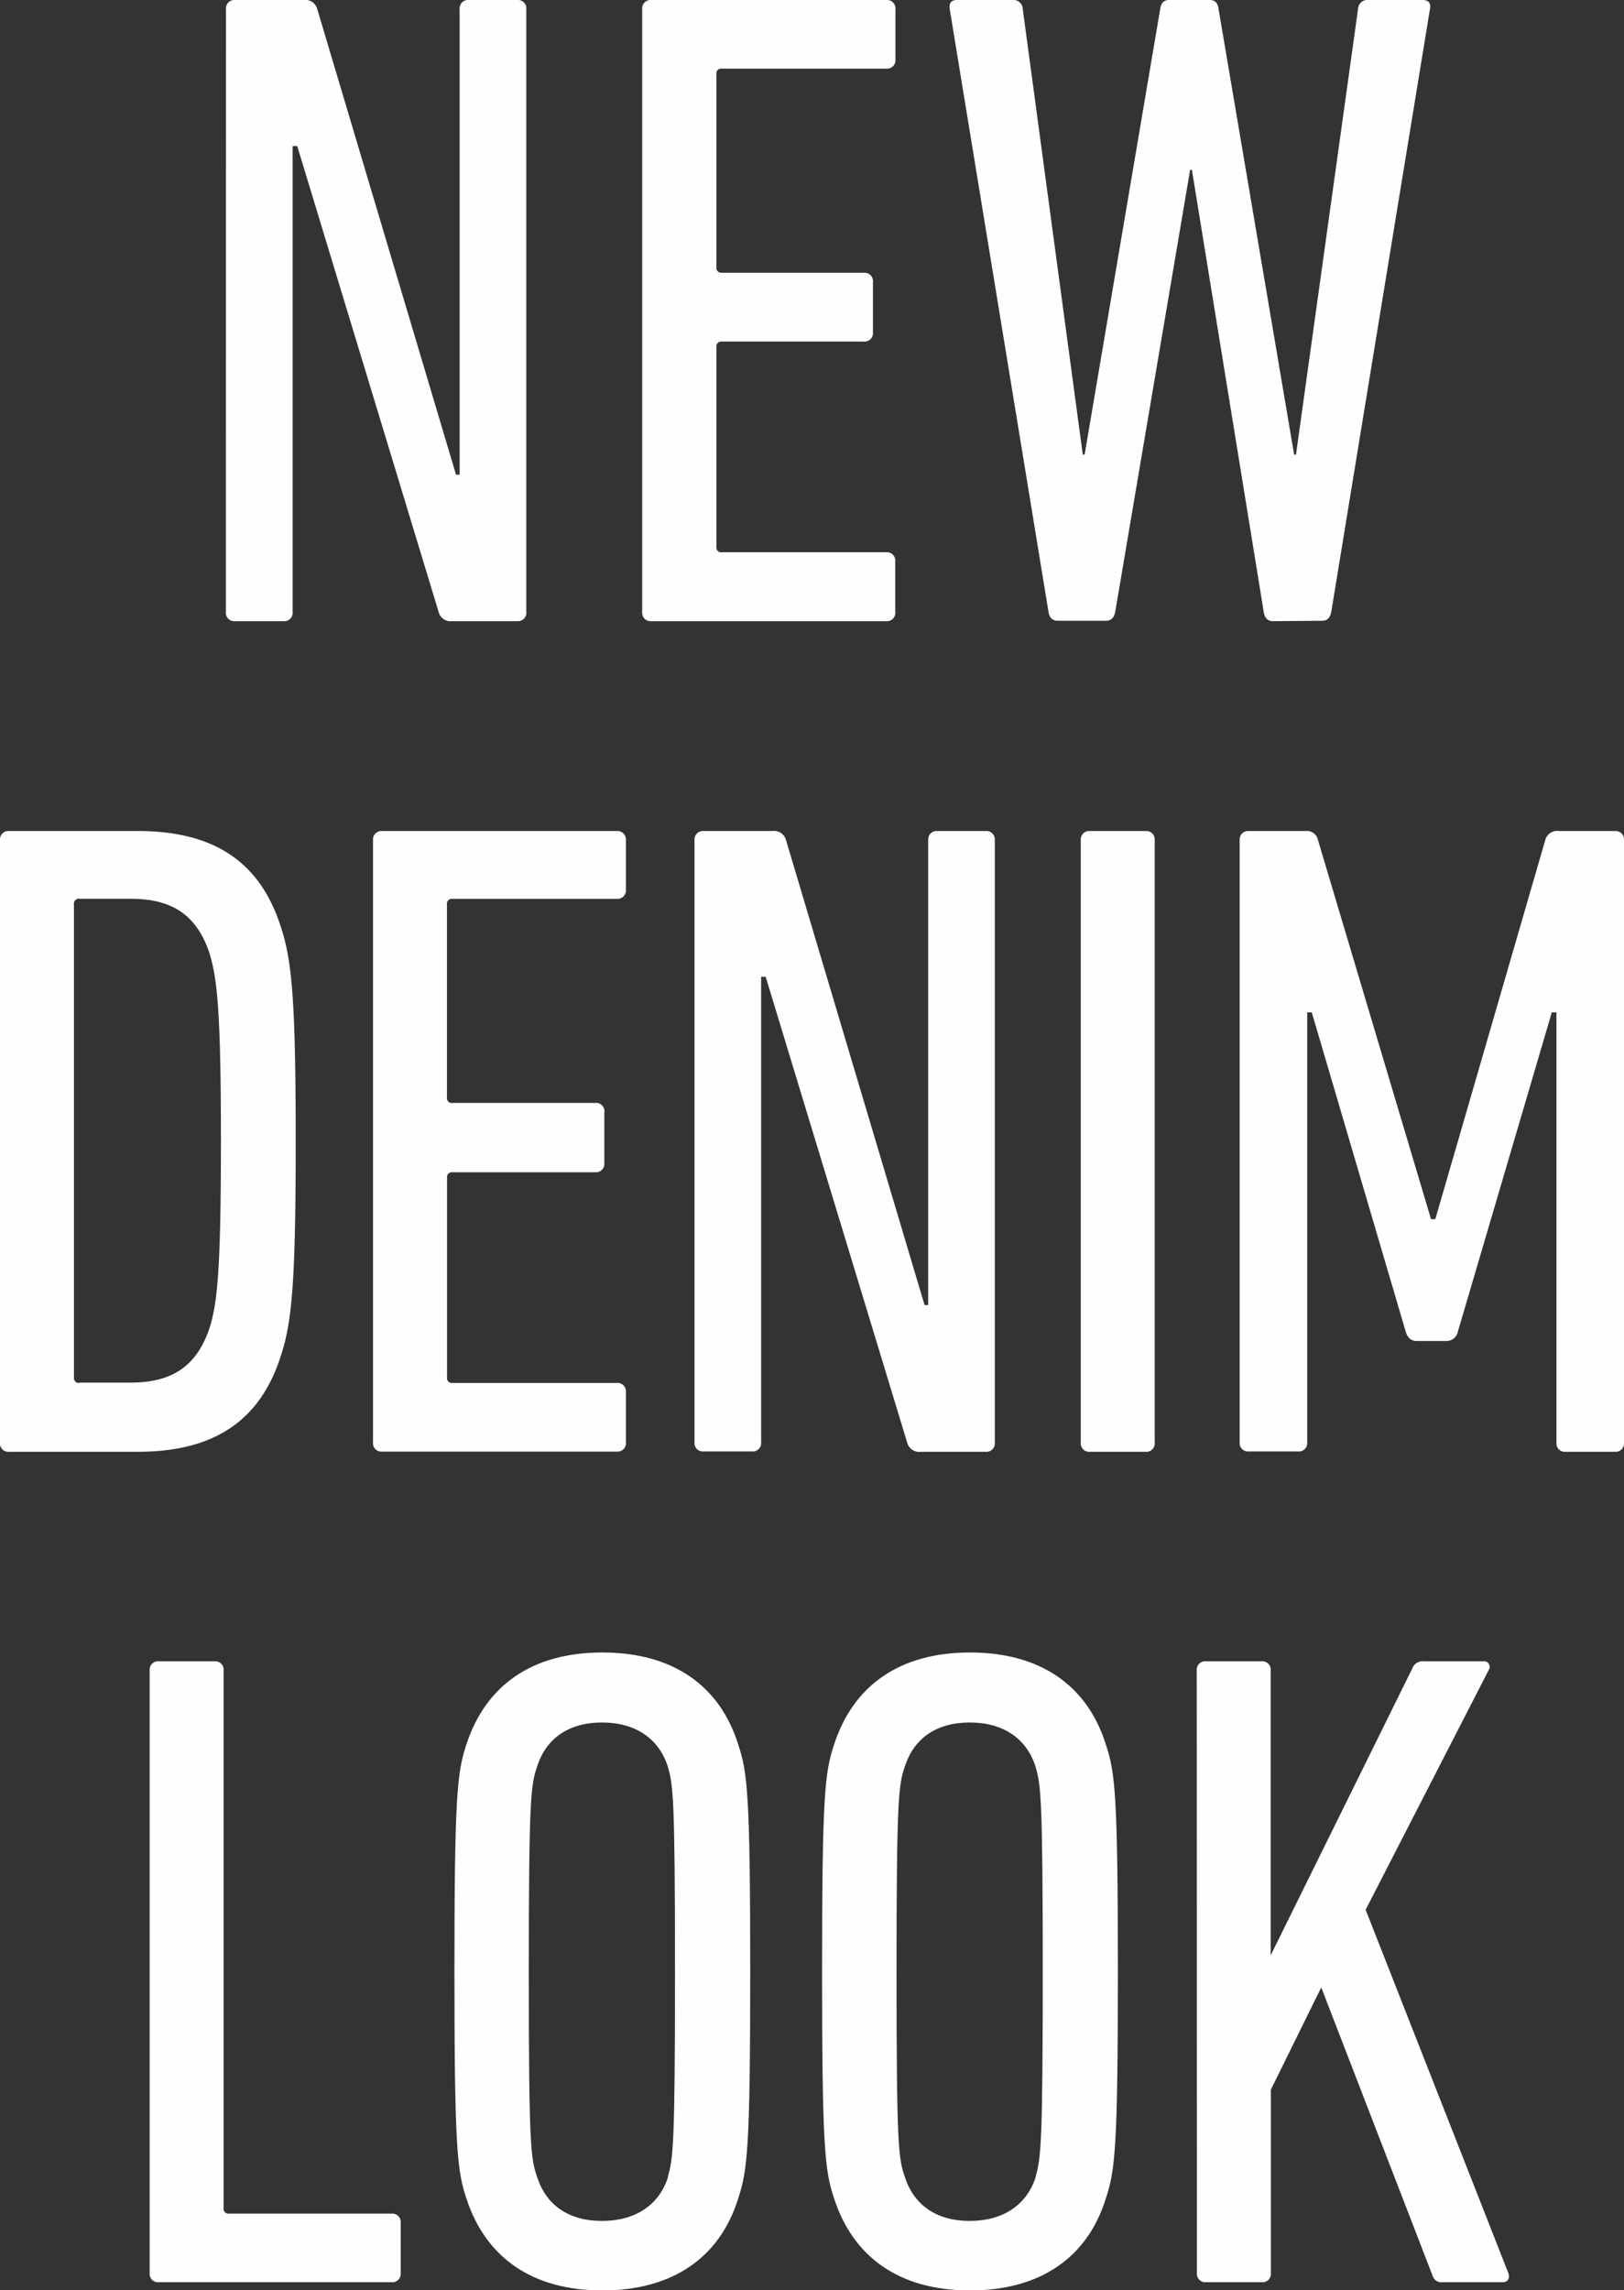
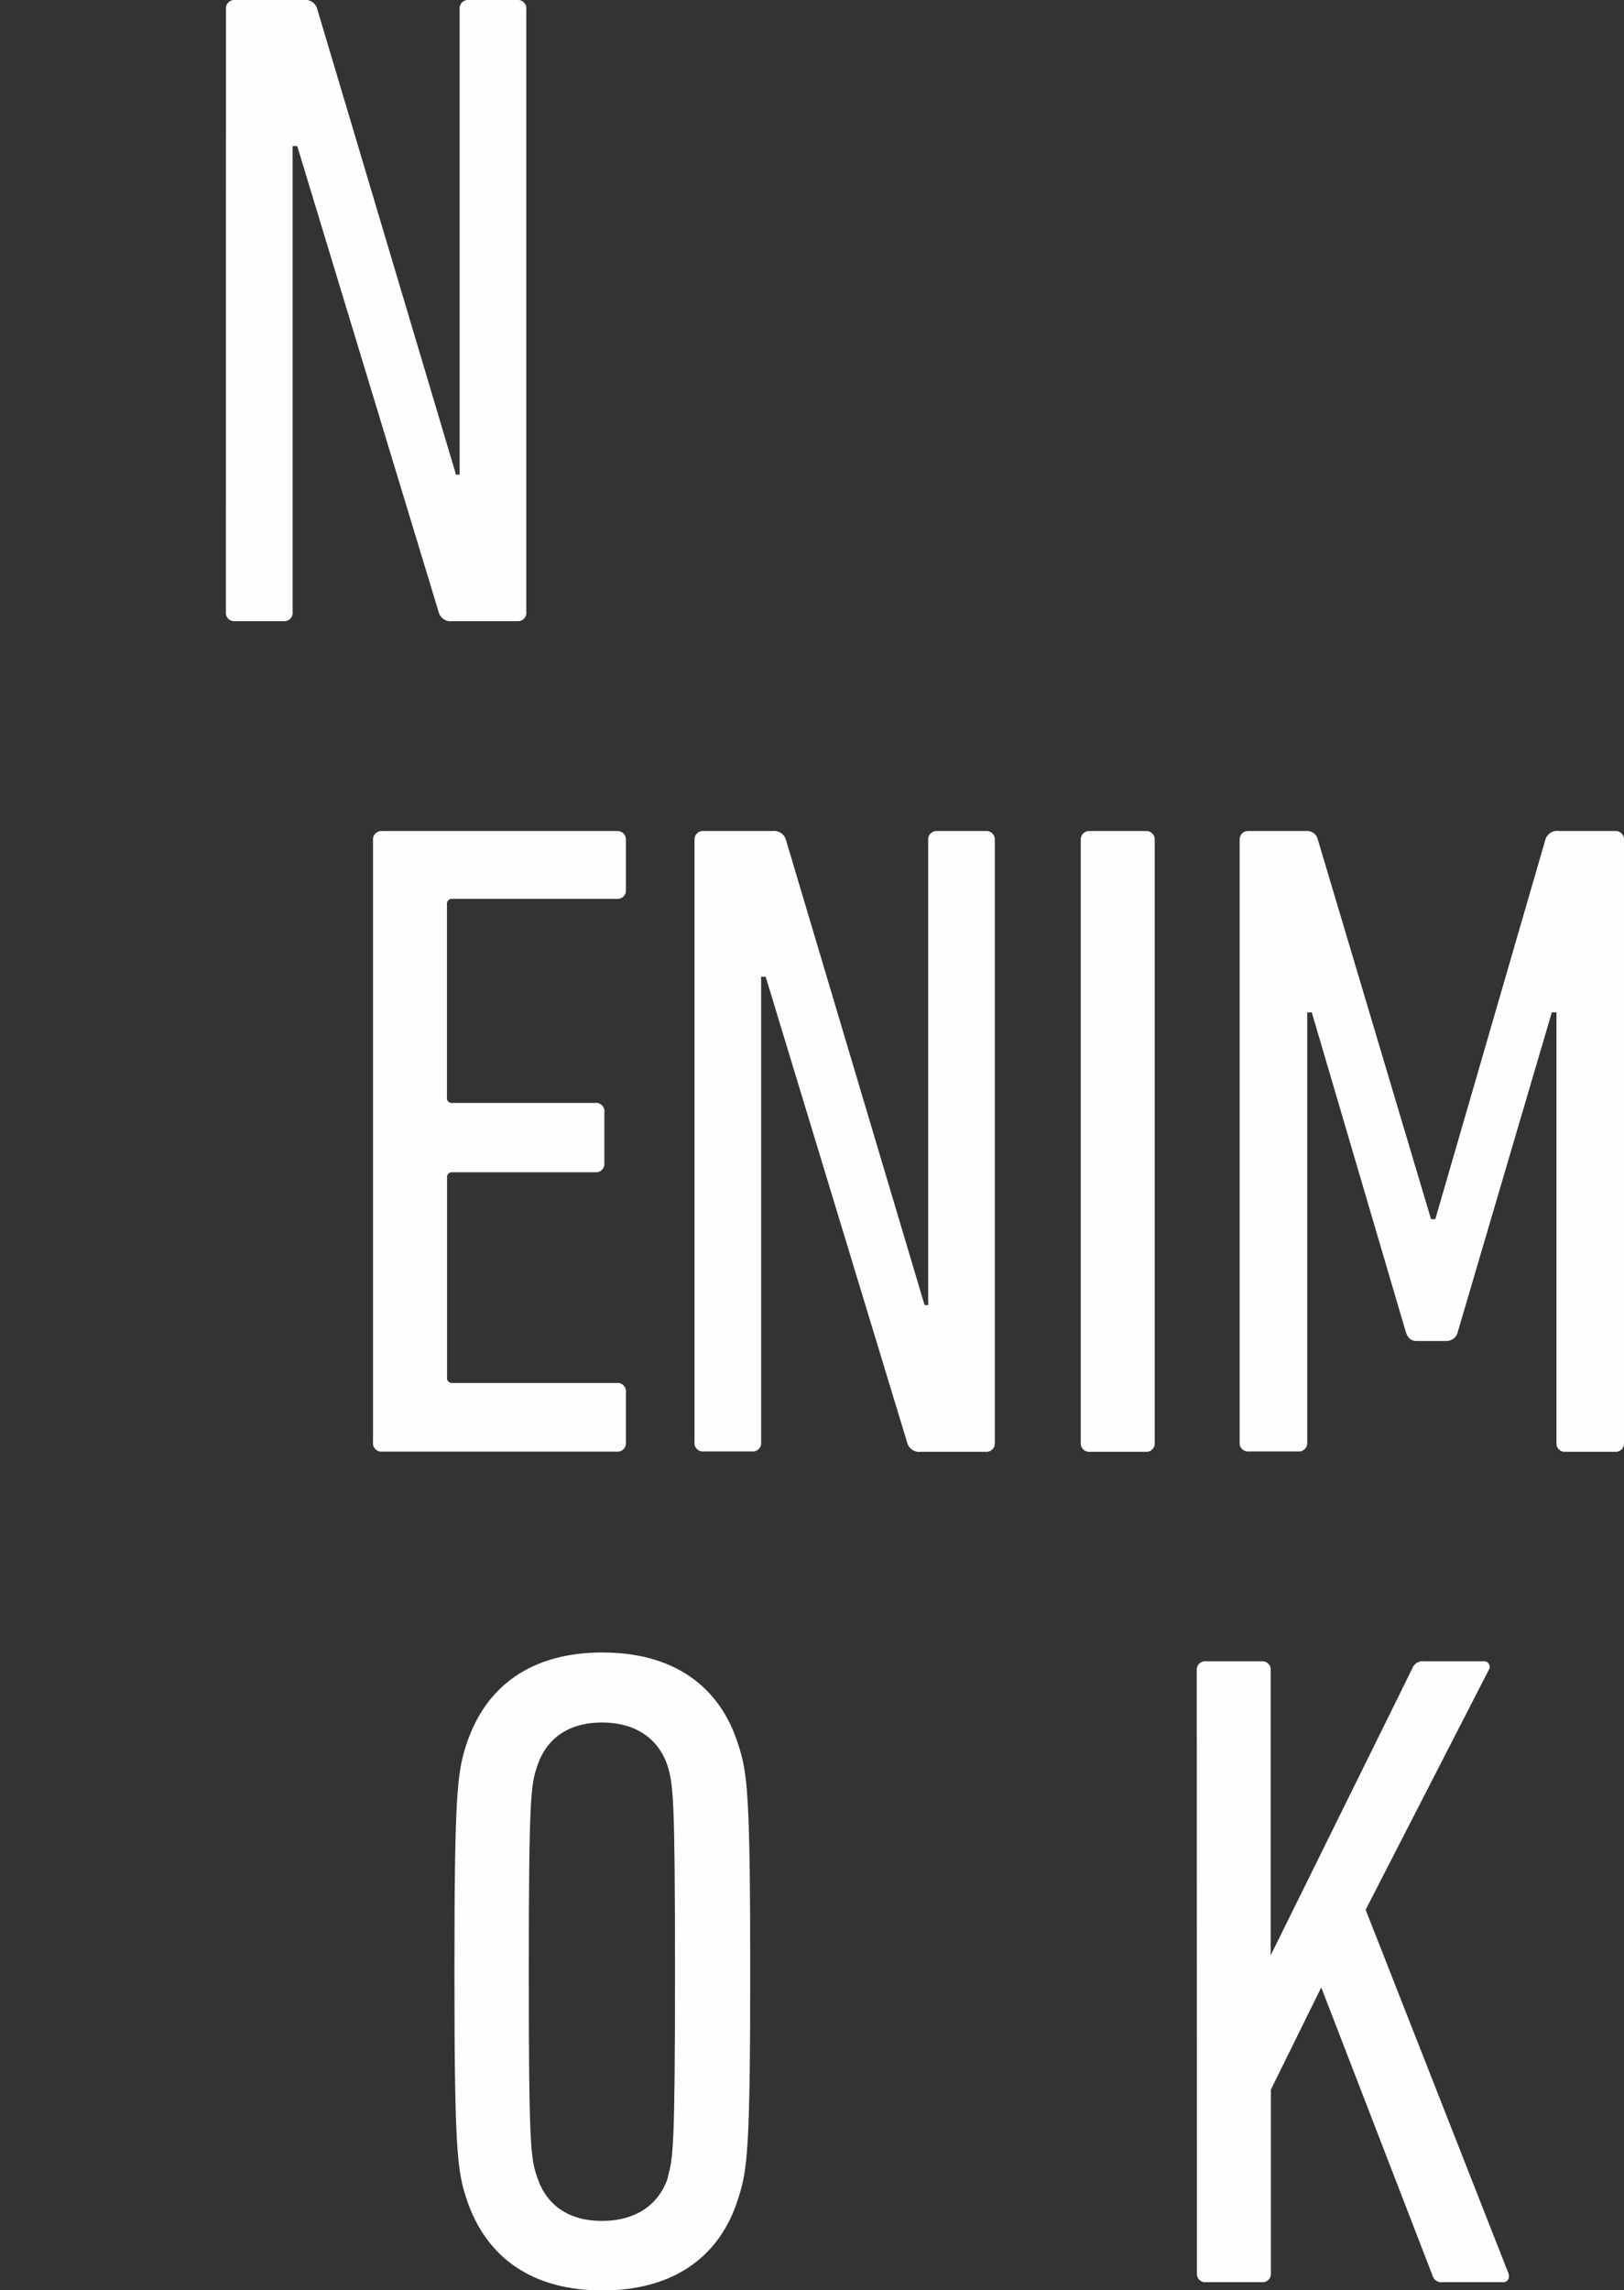
<svg xmlns="http://www.w3.org/2000/svg" viewBox="0 0 193.48 272.84">
  <rect x="0" y="0" width="193.48" height="272.84" fill="#333333" stroke="none" />
  <defs>
    <style>.cls-1{fill:#fefefe;}</style>
  </defs>
  <g id="レイヤー_2" data-name="レイヤー 2">
    <g id="レイヤー_2-2" data-name="レイヤー 2">
      <path class="cls-1" d="M26.92,1.09A1,1,0,0,1,28,0h8.16A1.47,1.47,0,0,1,37.8,1.09L54.33,56.55h.43V1.09A1,1,0,0,1,55.85,0h5.76A1,1,0,0,1,62.7,1.09V72.86A1,1,0,0,1,61.61,74H53.89a1.47,1.47,0,0,1-1.63-1.09L35.41,17.4h-.55V72.86A1,1,0,0,1,33.77,74H28a1,1,0,0,1-1.09-1.09Z" />
-       <path class="cls-1" d="M76.51,1.09A1,1,0,0,1,77.6,0h28a1,1,0,0,1,1.08,1.09v6a1,1,0,0,1-1.08,1.09H86a.57.57,0,0,0-.65.65v23a.58.58,0,0,0,.65.66h17A1,1,0,0,1,104,33.6v6a1,1,0,0,1-1.08,1.09H86a.58.58,0,0,0-.65.65V65.14a.57.57,0,0,0,.65.65h19.58a1,1,0,0,1,1.08,1.09v6A1,1,0,0,1,105.55,74H77.6a1,1,0,0,1-1.09-1.09Z" />
-       <path class="cls-1" d="M151.65,74c-.65,0-1-.44-1.09-1.09L142,20.23h-.21l-8.92,52.63c-.11.65-.44,1.09-1.09,1.09H126c-.66,0-1-.44-1.09-1.09L113.15,1.09c-.1-.65.11-1.09.87-1.09h6.64a1.1,1.1,0,0,1,1.19,1.09L129,54.16h.22l9-53.07c.11-.76.43-1.09,1.08-1.09h4.79c.65,0,1,.33,1.09,1.09l9,53.07h.22l7.39-53.07A1.12,1.12,0,0,1,163.07,0h6.42c.76,0,1,.44.87,1.09L158.61,72.86c-.11.65-.43,1.09-1.09,1.09Z" />
-       <path class="cls-1" d="M0,100A1,1,0,0,1,1.09,99H16.42c9.35,0,14.68,3.91,17.07,11.52,1.31,4,1.74,8.92,1.74,25.45s-.43,21.42-1.74,25.45c-2.39,7.61-7.72,11.53-17.07,11.53H1.09A1,1,0,0,1,0,171.82Zm9.46,64.71h6.09c5,0,7.83-2,9.35-6.31,1-3,1.42-7.07,1.42-22.51s-.44-19.46-1.42-22.51c-1.52-4.35-4.35-6.31-9.35-6.31H9.46a.58.58,0,0,0-.65.66V164.1A.58.58,0,0,0,9.46,164.75Z" />
      <path class="cls-1" d="M44.44,100A1,1,0,0,1,45.53,99h28A1,1,0,0,1,74.57,100v6a1,1,0,0,1-1.09,1.08H53.9a.58.58,0,0,0-.65.66v23a.57.57,0,0,0,.65.65h17A1,1,0,0,1,72,132.56v6a1,1,0,0,1-1.09,1.09h-17a.58.58,0,0,0-.65.65V164.1a.58.58,0,0,0,.65.65H73.48a1,1,0,0,1,1.09,1.09v6a1,1,0,0,1-1.09,1.09H45.53a1,1,0,0,1-1.09-1.09Z" />
      <path class="cls-1" d="M82.74,100A1,1,0,0,1,83.83,99H92A1.48,1.48,0,0,1,93.62,100l16.53,55.47h.43V100A1,1,0,0,1,111.67,99h5.76a1,1,0,0,1,1.09,1.08v71.78a1,1,0,0,1-1.09,1.09h-7.72a1.47,1.47,0,0,1-1.63-1.09L91.22,116.36h-.54v55.46a1,1,0,0,1-1.09,1.09H83.83a1,1,0,0,1-1.09-1.09Z" />
      <path class="cls-1" d="M128.76,100A1,1,0,0,1,129.85,99h6.63a1,1,0,0,1,1.09,1.08v71.78a1,1,0,0,1-1.09,1.09h-6.63a1,1,0,0,1-1.09-1.09Z" />
      <path class="cls-1" d="M147.69,100A1,1,0,0,1,148.78,99h6.74A1.34,1.34,0,0,1,157,100l13.49,45.24H171L184.12,100A1.47,1.47,0,0,1,185.75,99h6.64a1,1,0,0,1,1.09,1.08v71.78a1,1,0,0,1-1.09,1.09h-5.87a1,1,0,0,1-1.09-1.09V120.6h-.55l-11.2,38.06a1.37,1.37,0,0,1-1.3,1.09h-3.59c-.76,0-1.09-.44-1.31-1.09l-11.2-38.06h-.54v51.22a1,1,0,0,1-1.09,1.09h-5.87a1,1,0,0,1-1.09-1.09Z" />
-       <path class="cls-1" d="M17.83,199a1,1,0,0,1,1.09-1.09h6.63A1,1,0,0,1,26.64,199v64.05a.58.58,0,0,0,.65.66H46.65a1,1,0,0,1,1.09,1.08v6a1,1,0,0,1-1.09,1.09H18.92a1,1,0,0,1-1.09-1.09Z" />
      <path class="cls-1" d="M55.55,261.86c-1.08-3.27-1.41-6-1.41-27s.33-23.71,1.41-27c2.29-7.07,7.83-11,16.21-11s14,3.92,16.2,11c1.09,3.26,1.42,6,1.42,27s-.33,23.7-1.42,27c-2.17,7.07-7.83,11-16.2,11S57.84,268.93,55.55,261.86Zm24-2.5c.65-2.18.87-3.81.87-24.47s-.22-22.3-.87-24.47c-1.09-3.37-3.92-5.22-7.83-5.22s-6.64,1.85-7.72,5.22c-.76,2.17-1,3.81-1,24.47s.22,22.29,1,24.47c1.08,3.37,3.8,5.22,7.72,5.22S78.5,262.73,79.59,259.36Z" />
-       <path class="cls-1" d="M99.36,261.86c-1.09-3.27-1.42-6-1.42-27s.33-23.71,1.42-27c2.28-7.07,7.83-11,16.2-11s14,3.92,16.2,11c1.09,3.26,1.42,6,1.42,27s-.33,23.7-1.42,27c-2.17,7.07-7.83,11-16.2,11S101.64,268.93,99.36,261.86Zm24-2.5c.65-2.18.87-3.81.87-24.47s-.22-22.3-.87-24.47c-1.09-3.37-3.91-5.22-7.83-5.22s-6.63,1.85-7.72,5.22c-.76,2.17-1,3.81-1,24.47s.22,22.29,1,24.47c1.09,3.37,3.81,5.22,7.72,5.22S122.3,262.73,123.39,259.36Z" />
      <path class="cls-1" d="M142.58,199a1,1,0,0,1,1.09-1.09h6.63a1,1,0,0,1,1.09,1.09v33.93l16.86-34.15a1.31,1.31,0,0,1,1.41-.87h7.07a.66.66,0,0,1,.65,1l-14.68,28.6,17,43.28c.22.66-.1,1.09-.65,1.09h-7.18a1.09,1.09,0,0,1-1.19-.76l-13.27-34.36-6,12.18v21.85a1,1,0,0,1-1.09,1.09h-6.63a1,1,0,0,1-1.09-1.09Z" />
    </g>
  </g>
</svg>